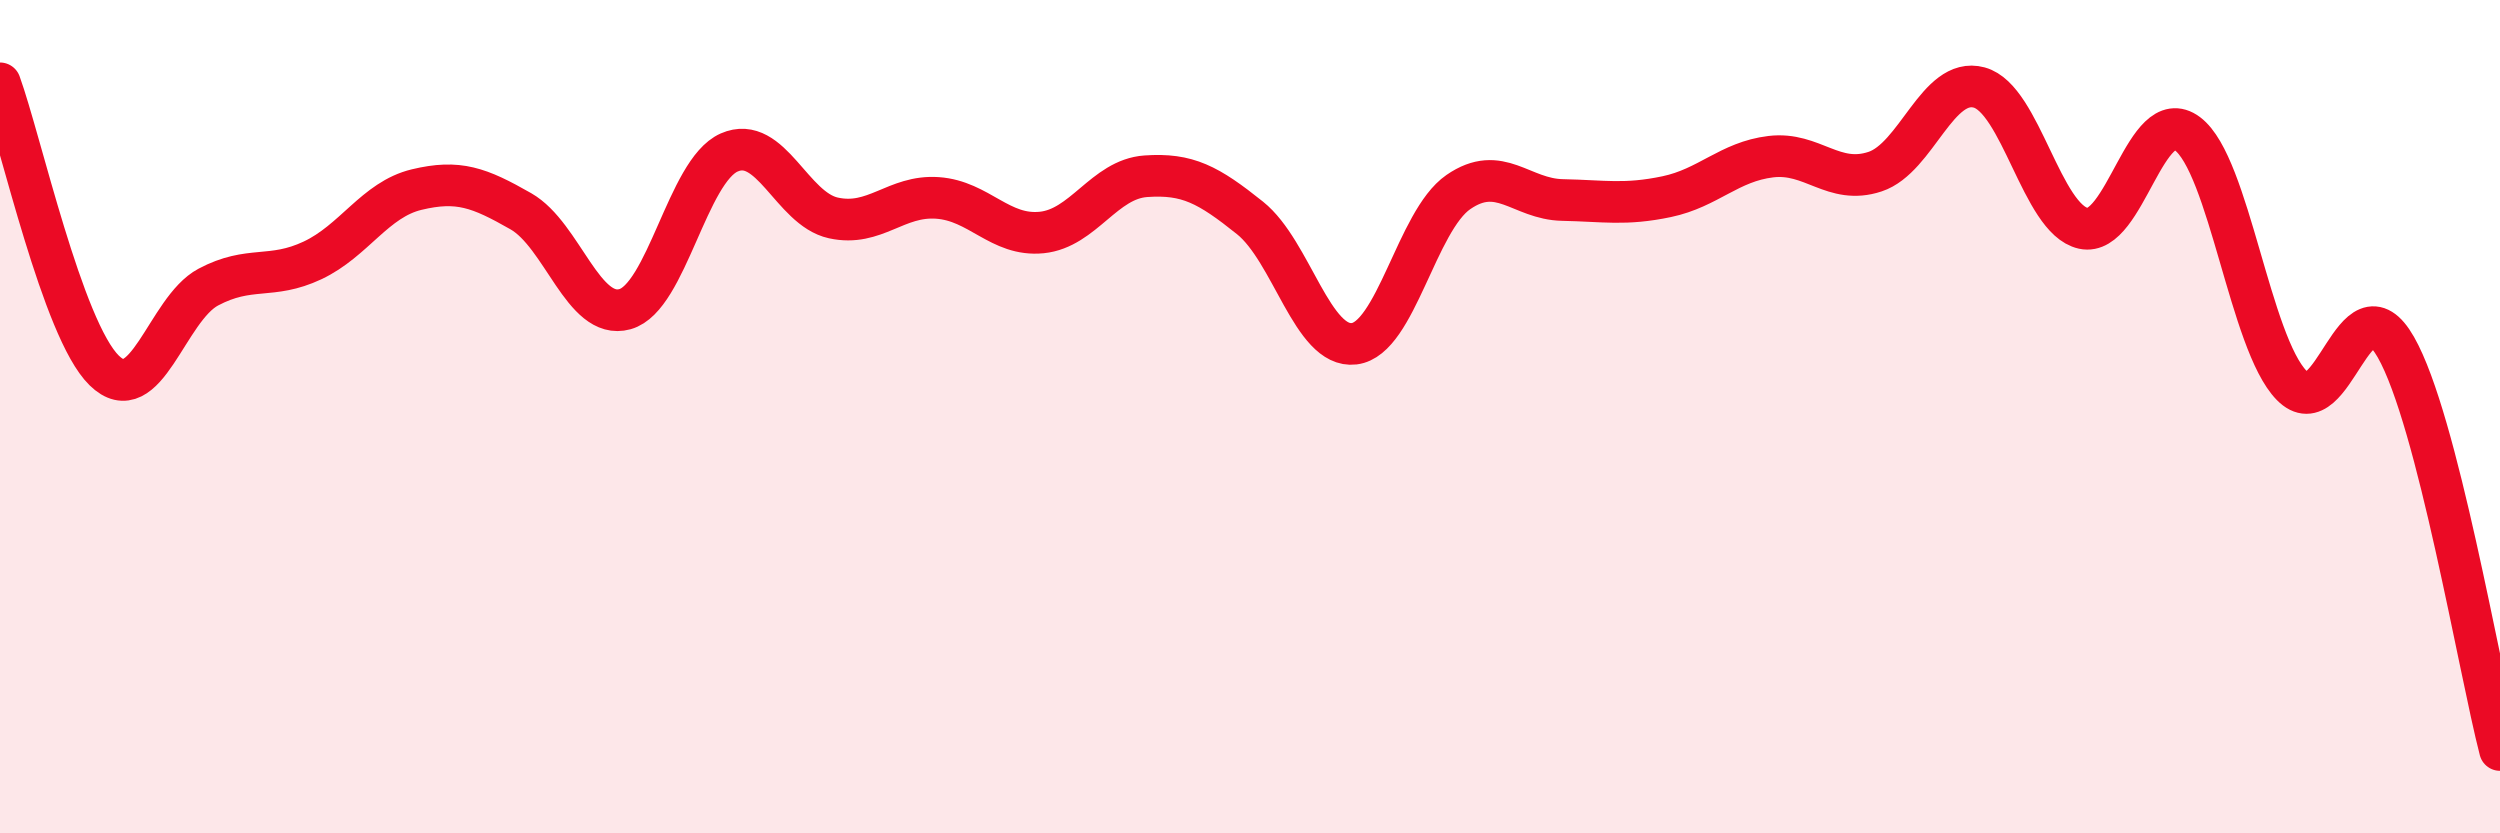
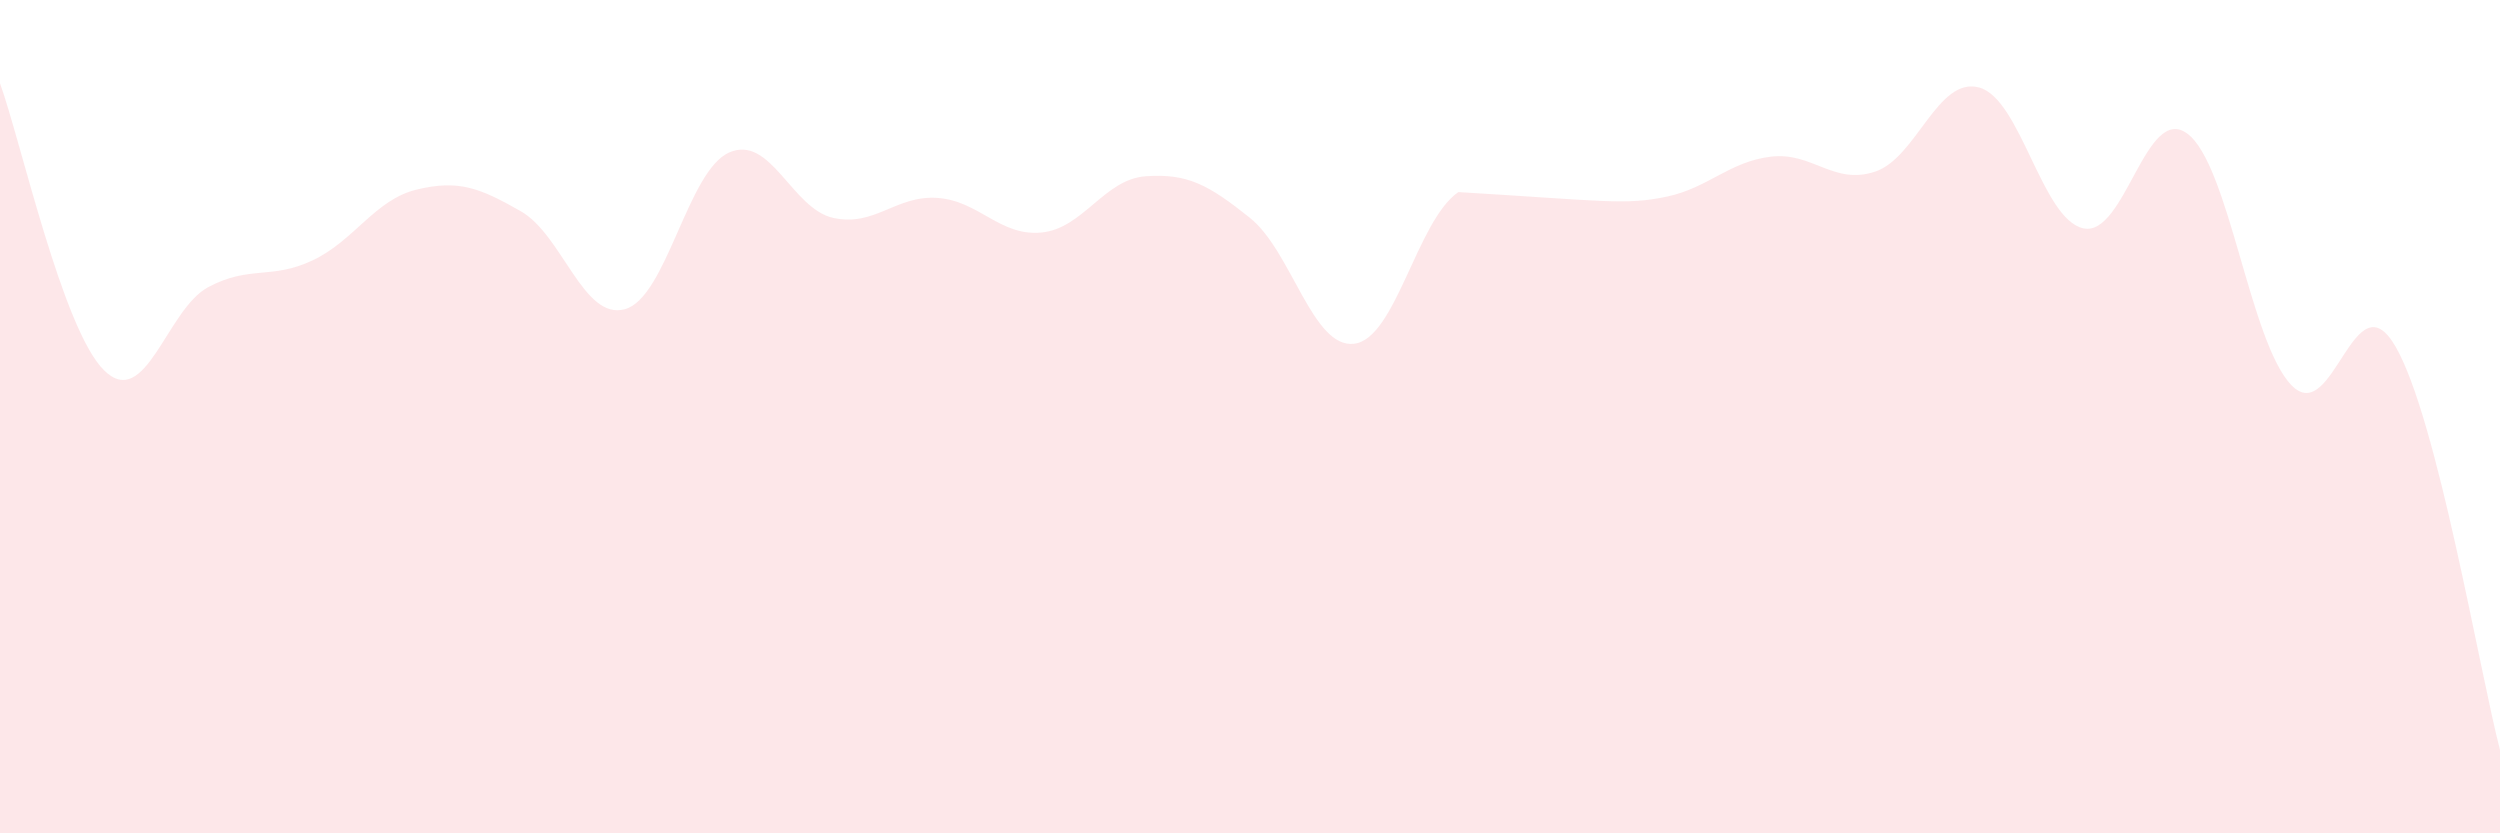
<svg xmlns="http://www.w3.org/2000/svg" width="60" height="20" viewBox="0 0 60 20">
-   <path d="M 0,2 C 0.5,3.38 1.5,7.91 2.5,8.89 C 3.5,9.87 4,7.42 5,6.89 C 6,6.36 6.5,6.72 7.5,6.25 C 8.5,5.78 9,4.79 10,4.55 C 11,4.31 11.5,4.5 12.5,5.07 C 13.5,5.64 14,7.7 15,7.42 C 16,7.14 16.5,4.1 17.5,3.66 C 18.5,3.22 19,5.01 20,5.23 C 21,5.45 21.5,4.68 22.5,4.75 C 23.5,4.82 24,5.68 25,5.58 C 26,5.48 26.5,4.3 27.5,4.23 C 28.5,4.16 29,4.43 30,5.23 C 31,6.03 31.5,8.37 32.5,8.25 C 33.5,8.13 34,5.3 35,4.61 C 36,3.92 36.5,4.78 37.5,4.8 C 38.5,4.82 39,4.93 40,4.72 C 41,4.51 41.5,3.88 42.5,3.76 C 43.5,3.64 44,4.45 45,4.12 C 46,3.79 46.5,1.83 47.5,2.1 C 48.5,2.37 49,5.26 50,5.48 C 51,5.7 51.5,2.46 52.5,3.21 C 53.5,3.96 54,8.23 55,9.25 C 56,10.27 56.5,6.58 57.5,8.33 C 58.5,10.08 59.5,16.07 60,18L60 20L0 20Z" fill="#EB0A25" opacity="0.1" stroke-linecap="round" stroke-linejoin="round" />
-   <path d="M 0,2 C 0.5,3.38 1.5,7.91 2.5,8.89 C 3.5,9.87 4,7.42 5,6.89 C 6,6.36 6.5,6.72 7.5,6.25 C 8.5,5.78 9,4.79 10,4.55 C 11,4.31 11.5,4.5 12.5,5.07 C 13.5,5.64 14,7.7 15,7.42 C 16,7.14 16.5,4.1 17.5,3.66 C 18.5,3.22 19,5.01 20,5.23 C 21,5.45 21.5,4.68 22.5,4.75 C 23.5,4.82 24,5.68 25,5.58 C 26,5.48 26.5,4.3 27.5,4.23 C 28.5,4.16 29,4.43 30,5.23 C 31,6.03 31.5,8.37 32.5,8.25 C 33.5,8.13 34,5.3 35,4.61 C 36,3.92 36.5,4.78 37.5,4.8 C 38.5,4.82 39,4.93 40,4.72 C 41,4.51 41.5,3.88 42.5,3.76 C 43.5,3.64 44,4.45 45,4.12 C 46,3.79 46.5,1.83 47.5,2.1 C 48.5,2.37 49,5.26 50,5.48 C 51,5.7 51.5,2.46 52.5,3.21 C 53.5,3.96 54,8.23 55,9.25 C 56,10.27 56.5,6.58 57.5,8.33 C 58.5,10.08 59.5,16.07 60,18" stroke="#EB0A25" stroke-width="1" fill="none" stroke-linecap="round" stroke-linejoin="round" />
+   <path d="M 0,2 C 0.5,3.38 1.5,7.91 2.5,8.89 C 3.5,9.87 4,7.42 5,6.89 C 6,6.36 6.5,6.72 7.5,6.25 C 8.5,5.78 9,4.79 10,4.55 C 11,4.31 11.5,4.5 12.5,5.07 C 13.5,5.64 14,7.7 15,7.42 C 16,7.14 16.5,4.1 17.5,3.66 C 18.5,3.22 19,5.01 20,5.23 C 21,5.45 21.5,4.68 22.5,4.75 C 23.5,4.82 24,5.68 25,5.58 C 26,5.48 26.5,4.3 27.5,4.23 C 28.5,4.16 29,4.43 30,5.23 C 31,6.03 31.5,8.37 32.5,8.25 C 33.5,8.13 34,5.3 35,4.61 C 38.5,4.82 39,4.93 40,4.72 C 41,4.51 41.5,3.88 42.5,3.76 C 43.5,3.64 44,4.45 45,4.12 C 46,3.79 46.5,1.83 47.5,2.1 C 48.5,2.37 49,5.26 50,5.48 C 51,5.7 51.5,2.46 52.5,3.21 C 53.5,3.96 54,8.23 55,9.25 C 56,10.27 56.5,6.58 57.5,8.33 C 58.5,10.08 59.5,16.07 60,18L60 20L0 20Z" fill="#EB0A25" opacity="0.1" stroke-linecap="round" stroke-linejoin="round" />
</svg>